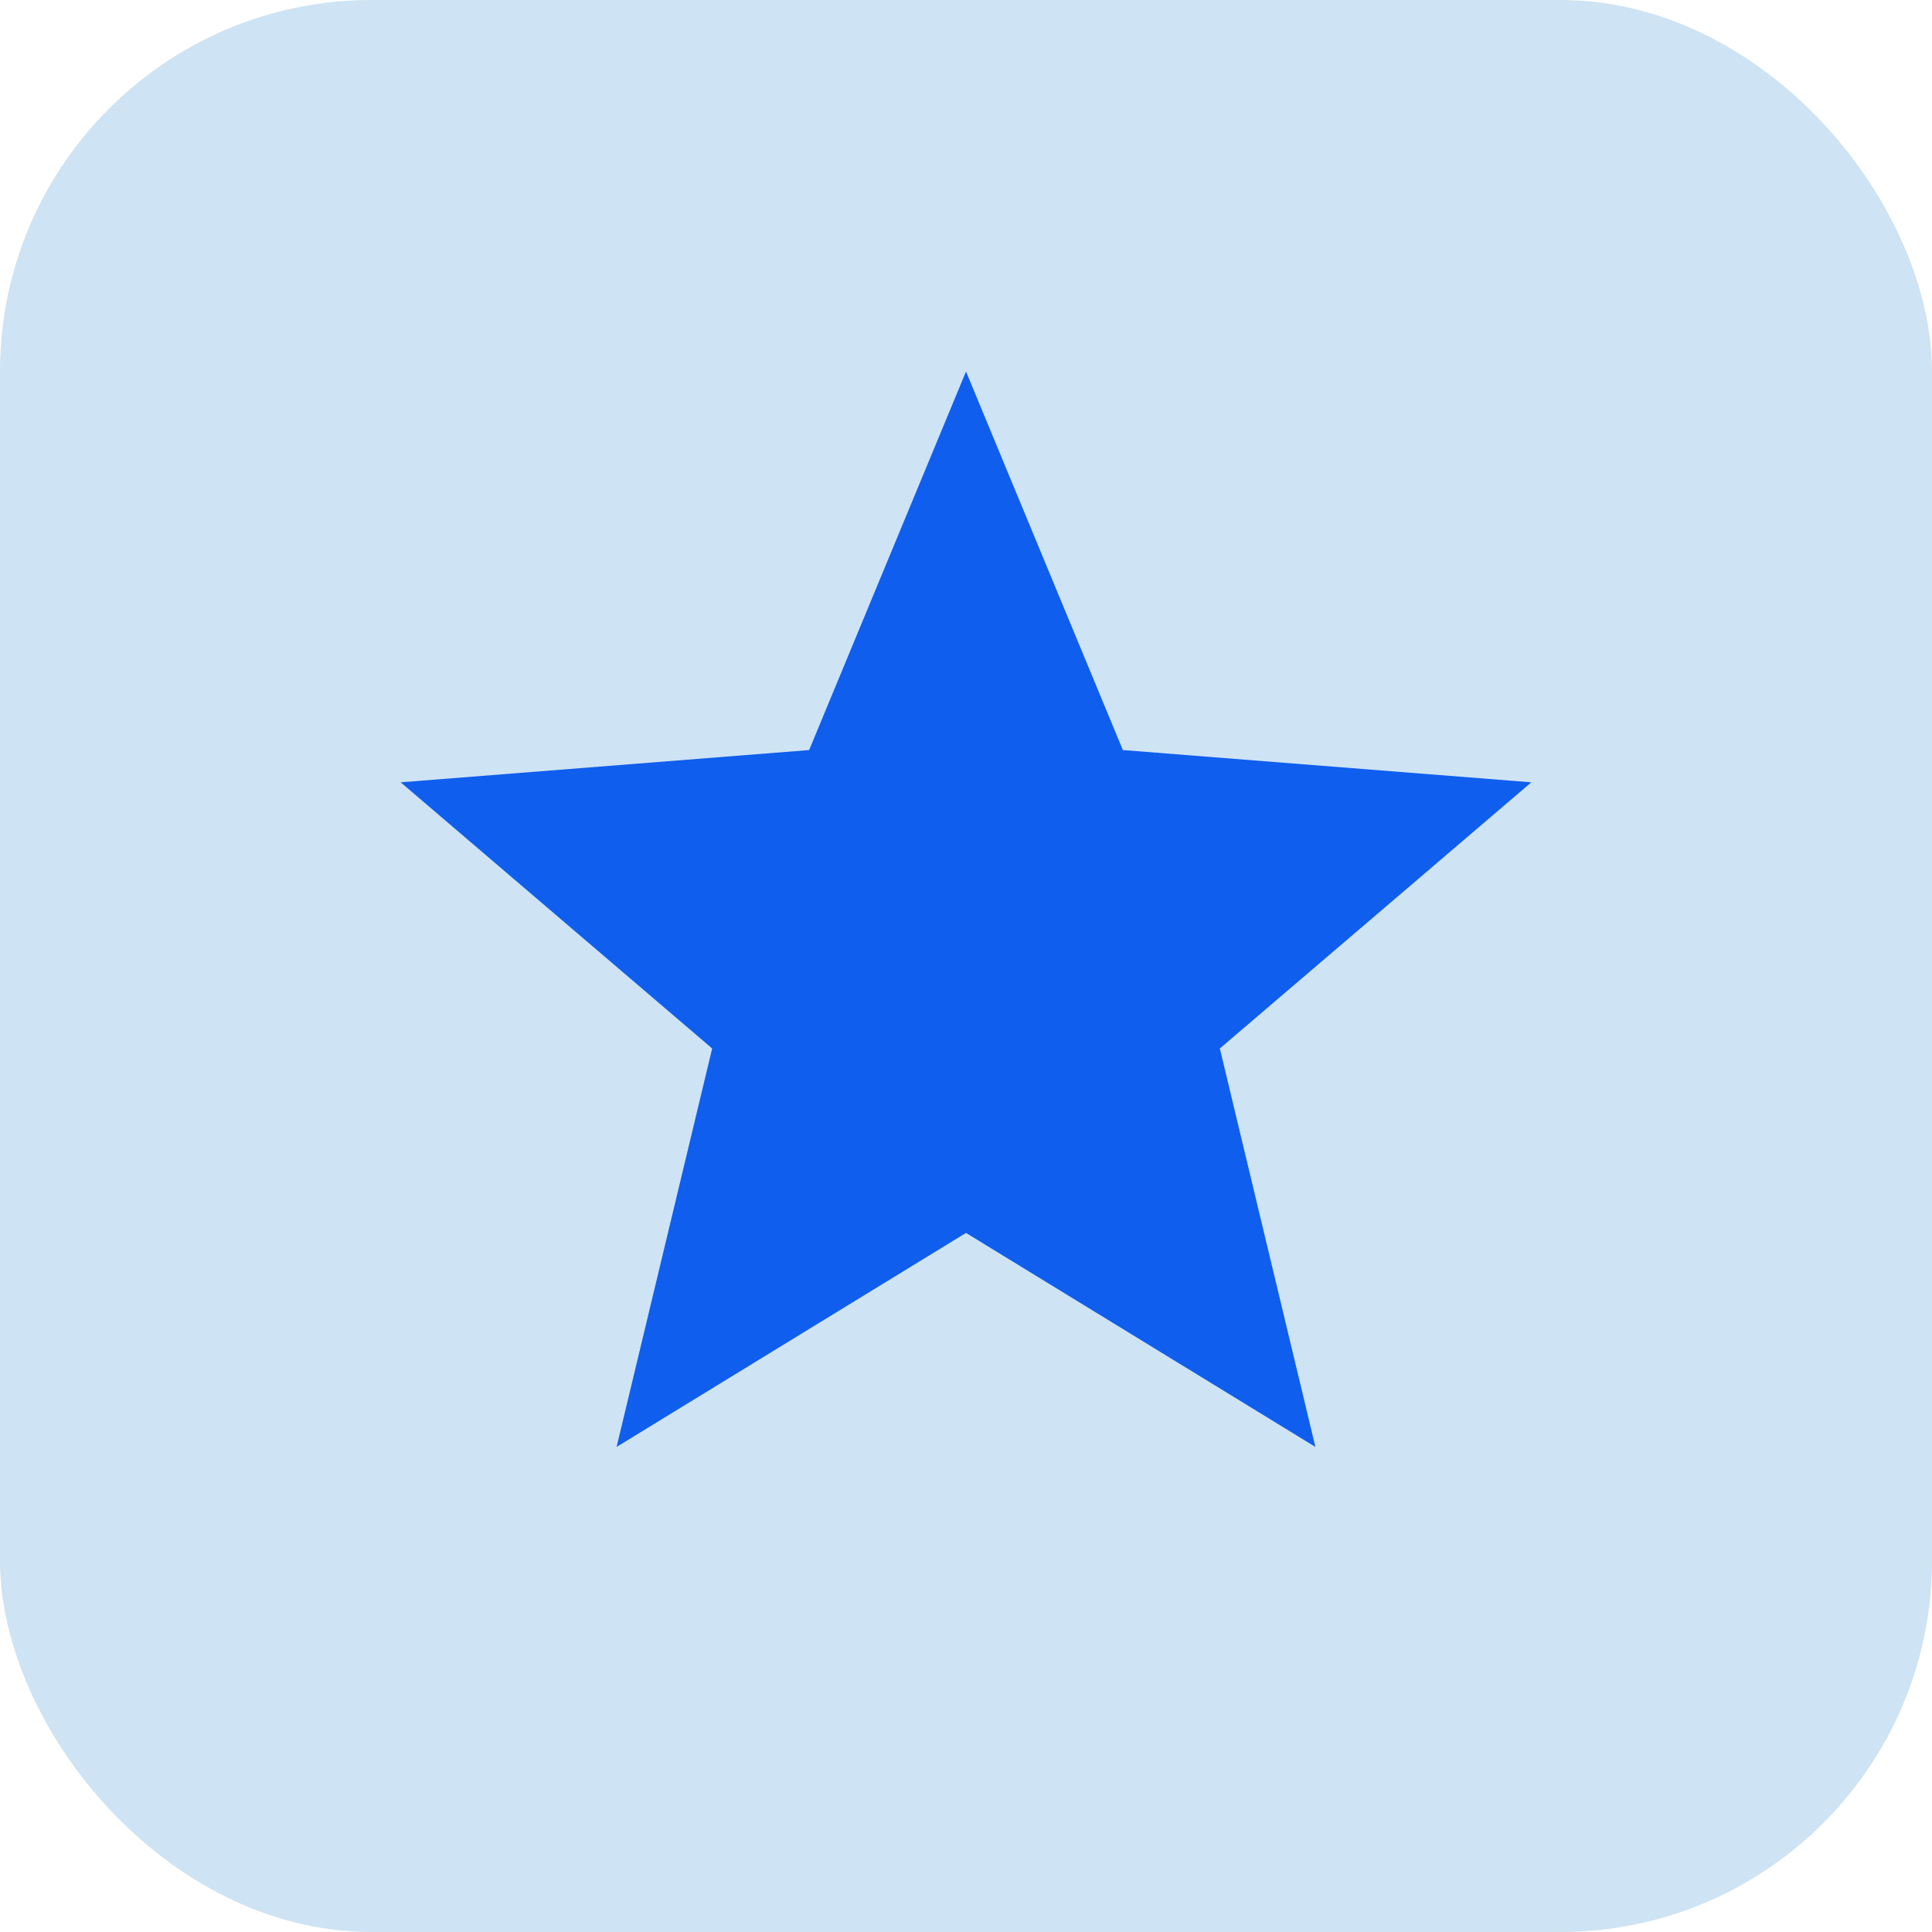
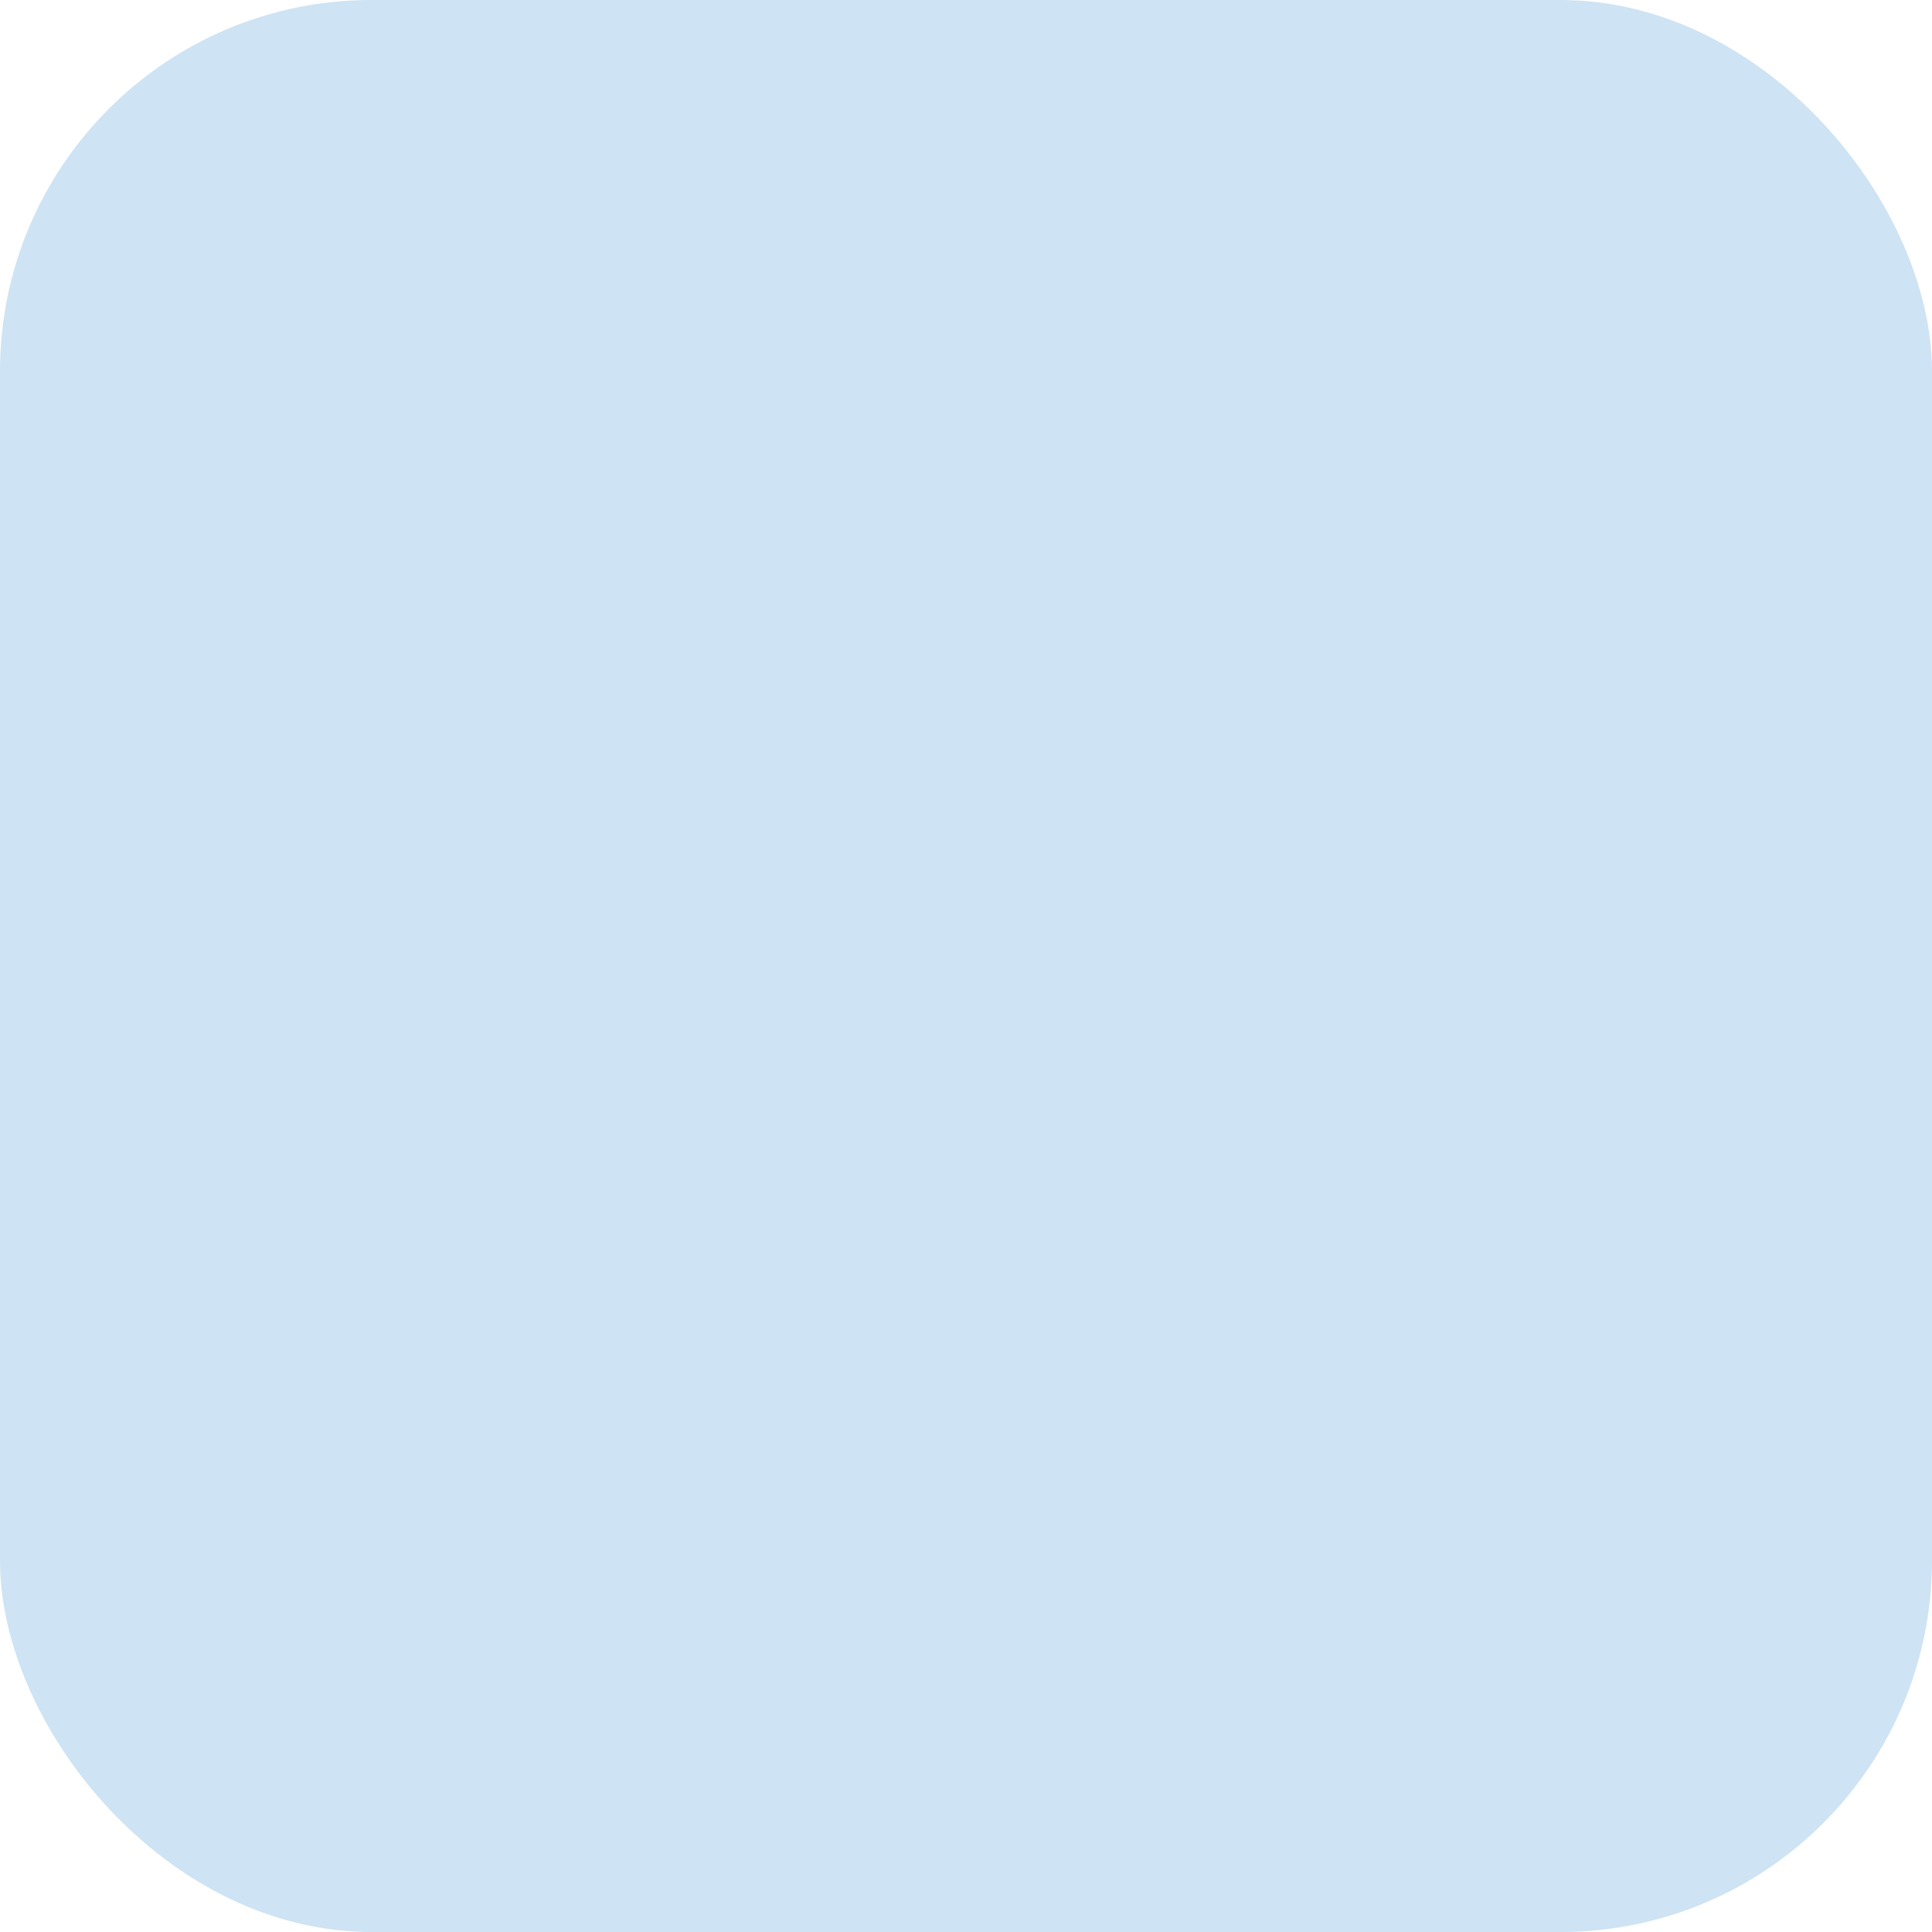
<svg xmlns="http://www.w3.org/2000/svg" width="26" height="26" viewBox="0 0 26 26" fill="none">
  <rect width="26" height="26" rx="5" fill="#CEE3F3" />
-   <path d="M13 5L15.111 10.094L20.608 10.528L16.416 14.11L17.702 19.472L13 16.592L8.298 19.472L9.584 14.11L5.392 10.528L10.889 10.094L13 5Z" fill="#0F5EEE" />
</svg>